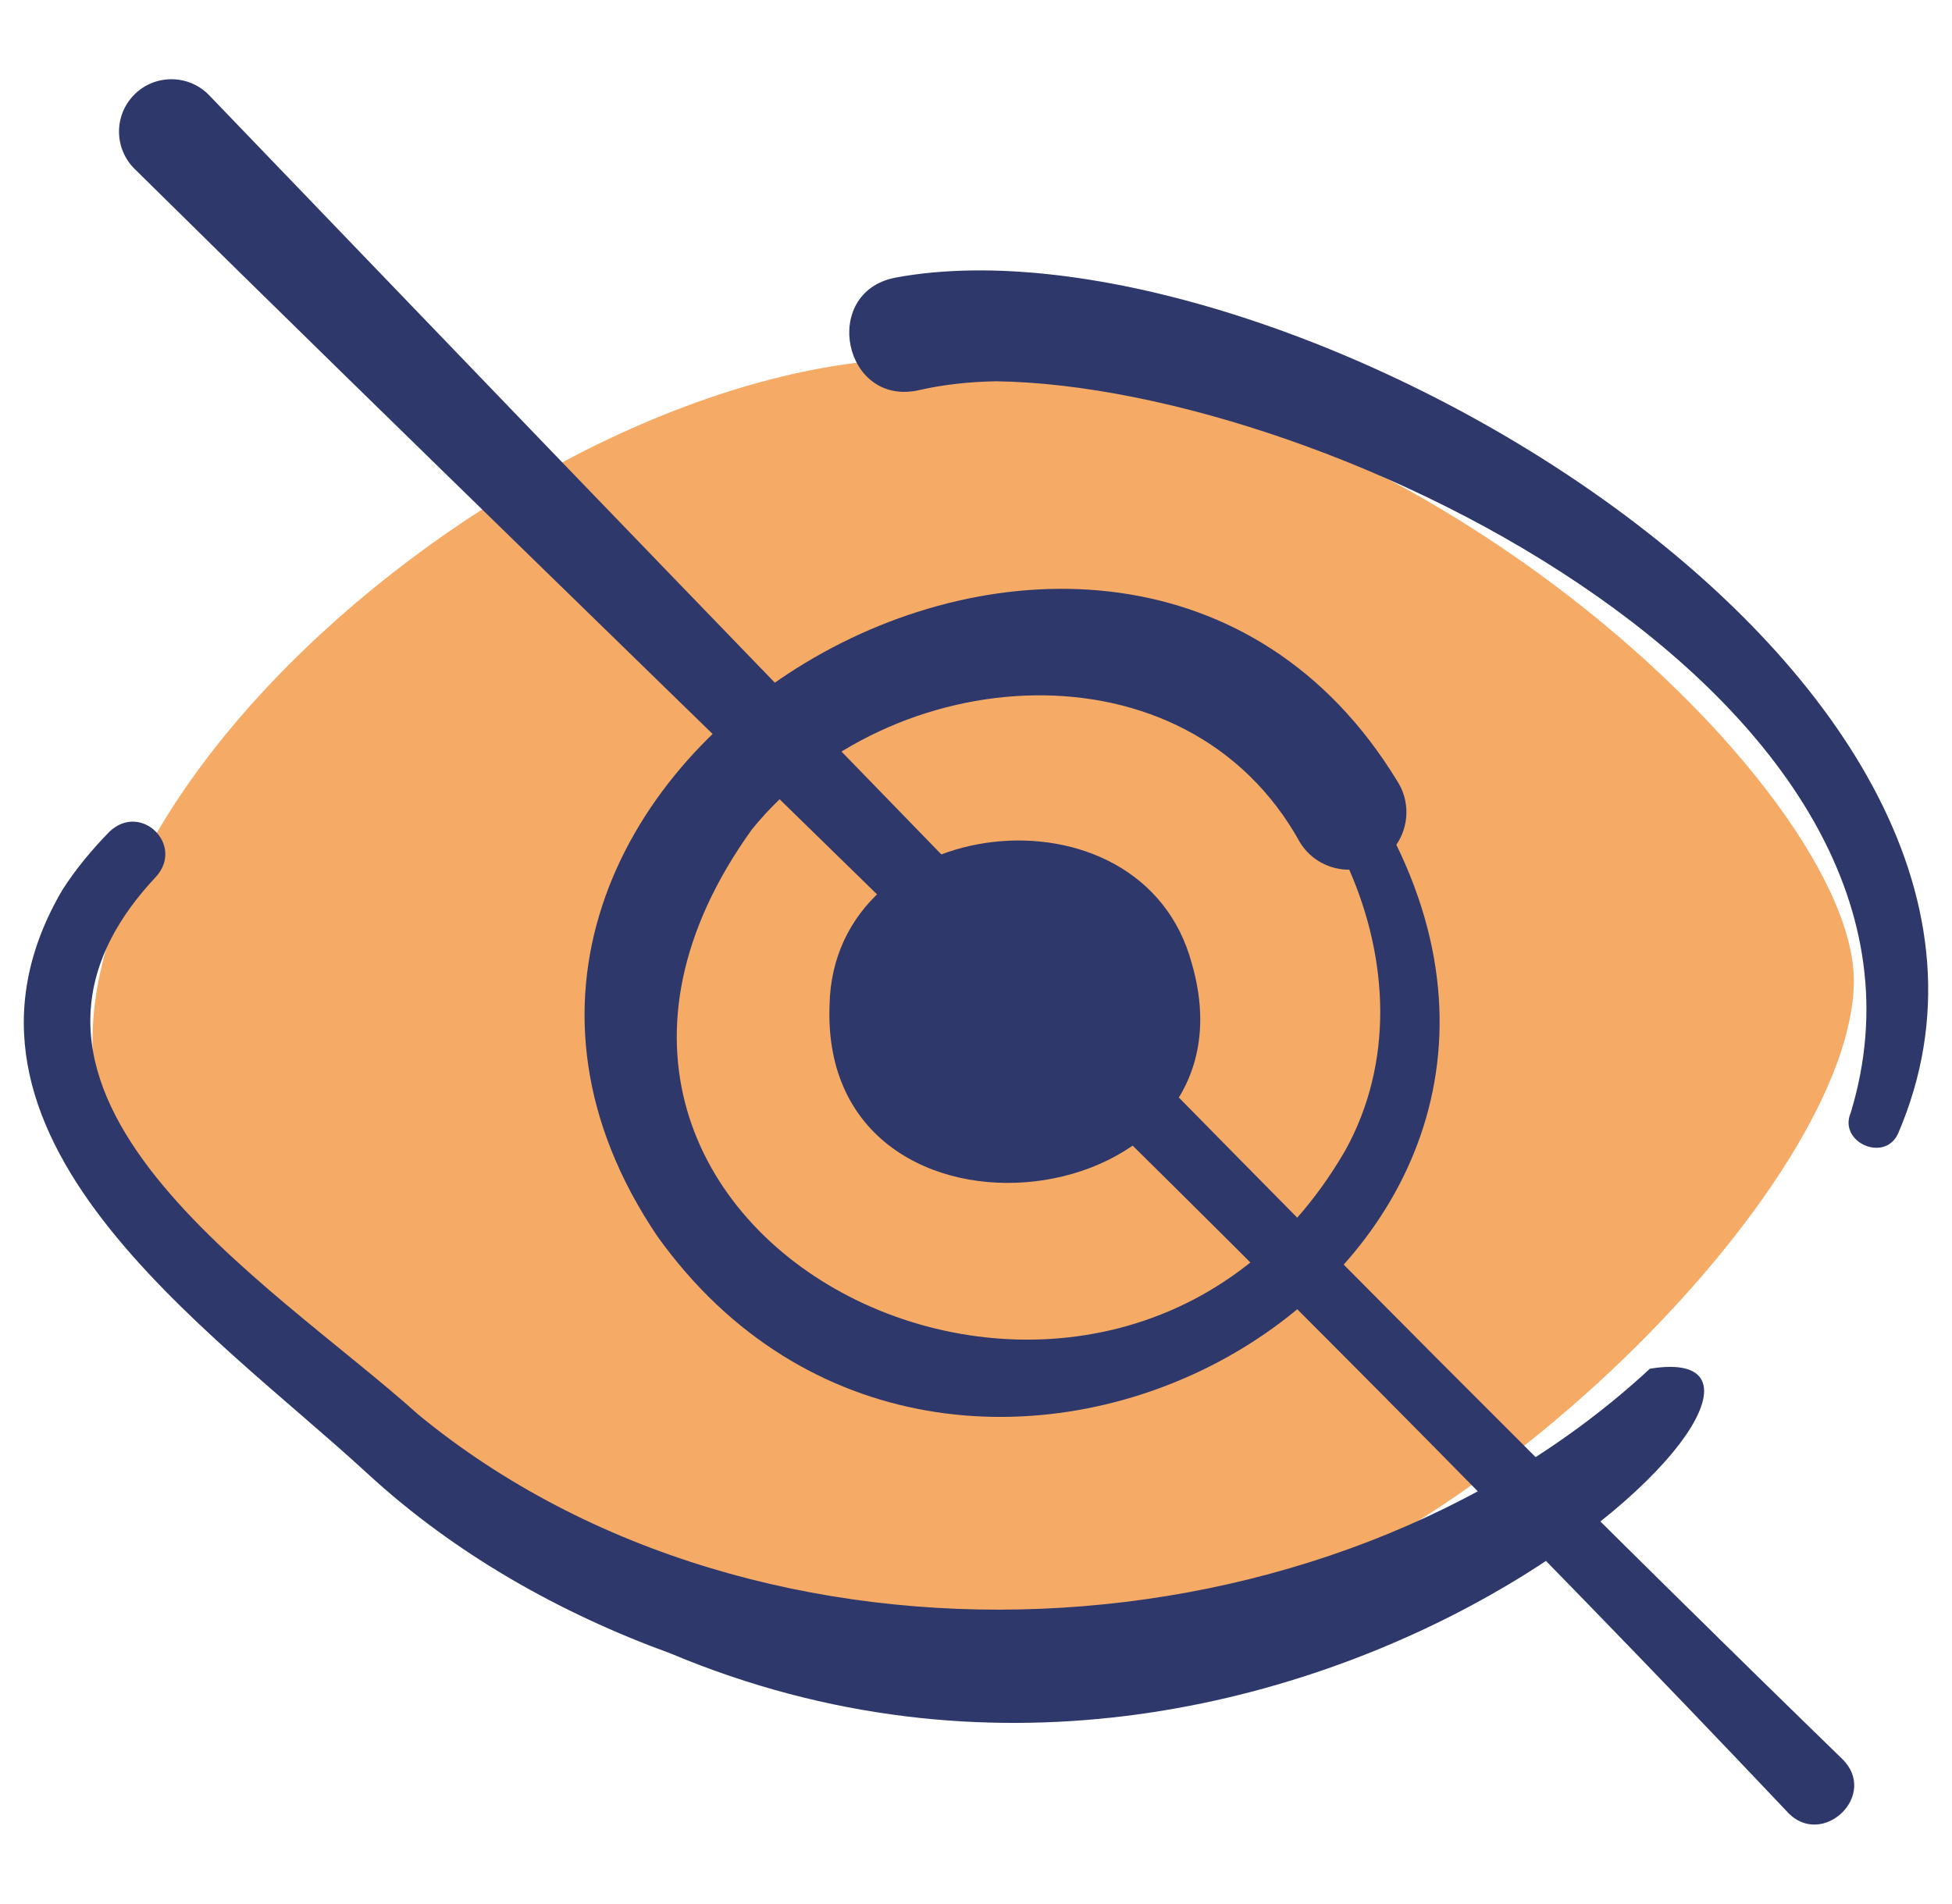
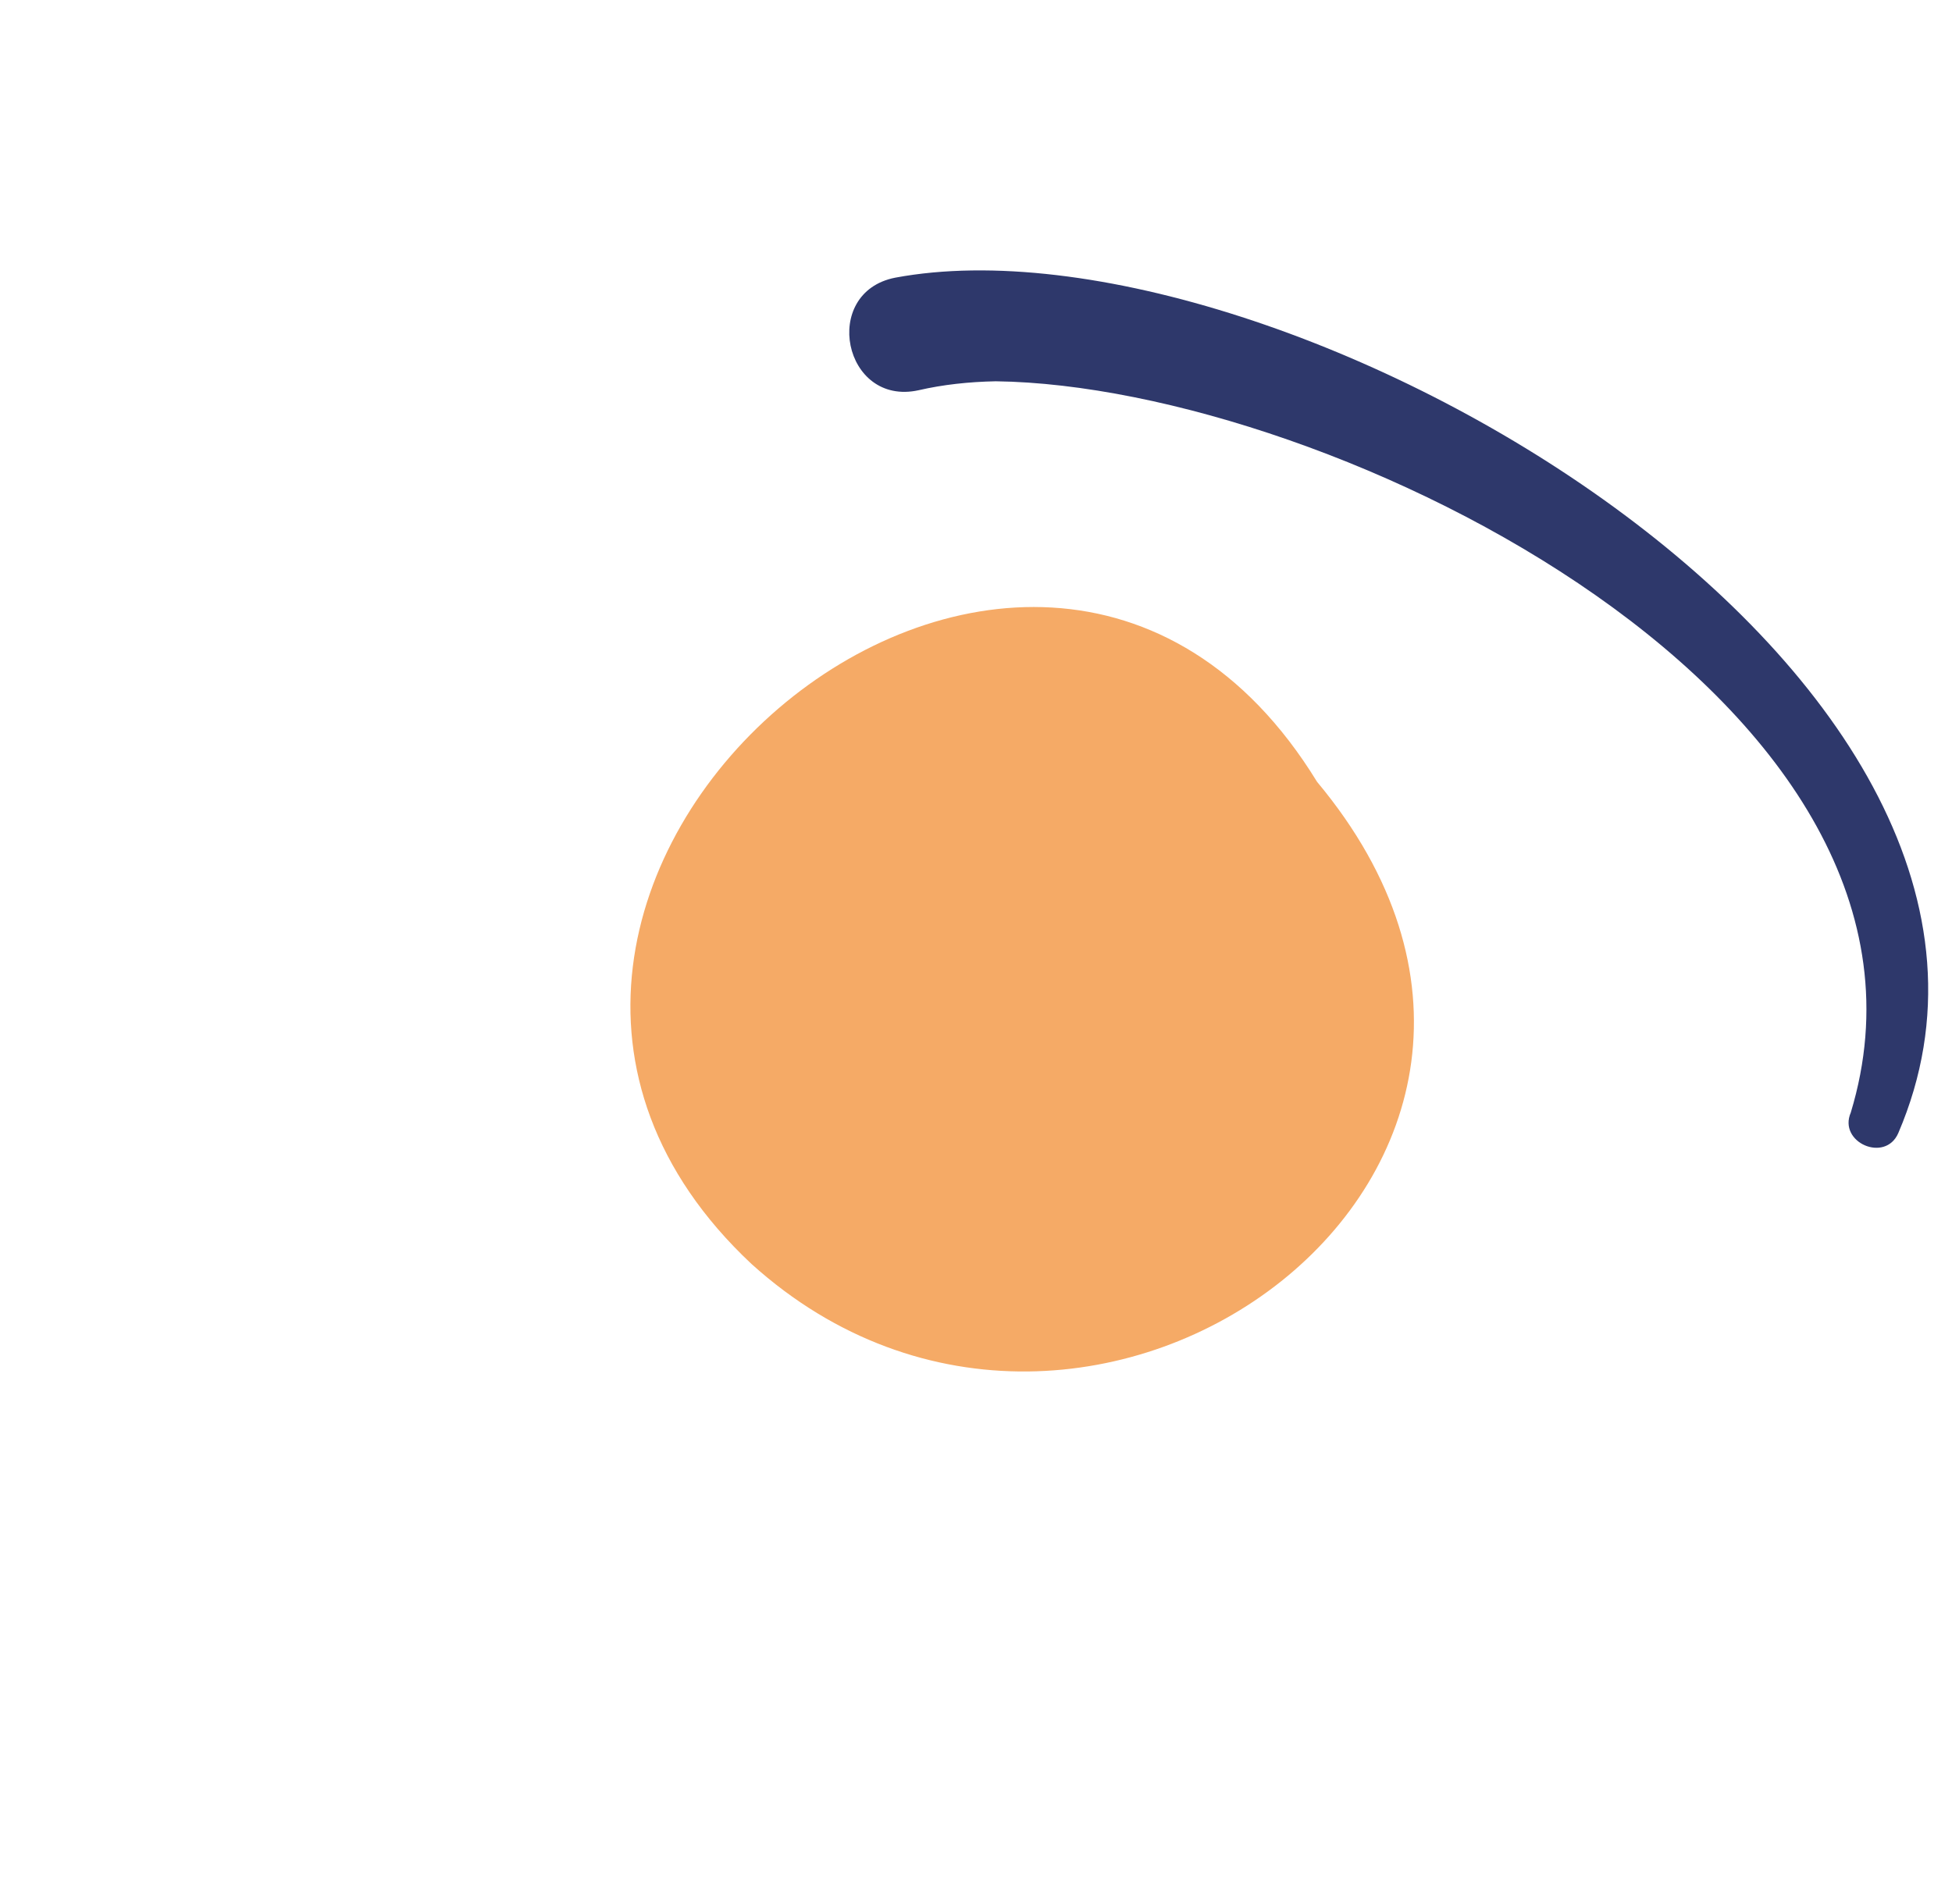
<svg xmlns="http://www.w3.org/2000/svg" width="41" height="40" viewBox="0 0 41 40" fill="none">
  <g clip-path="url(#clip0_161_7946)">
-     <path d="M38.938 20.599C38.938 16.328 28.16 6.295 17.922 7.63C8.938 8.802 -2.487 19.956 3.703 25.911C12.113 34.002 15.995 35.728 24.641 34.114C30.788 33.033 38.938 24.87 38.938 20.599Z" fill="#F5AA66" />
    <path d="M27.664 16.425C21.632 6.587 7.488 18.775 15.784 26.553C22.894 32.975 34.385 24.477 27.664 16.425Z" fill="#F5AA66" />
-     <path d="M17.424 21.117C17.21 26.747 26.595 25.646 25.035 20.249C23.992 16.323 17.503 17.054 17.424 21.117Z" fill="#2E386B" />
-     <path d="M29.344 16.403C23.444 6.723 7.273 16.291 13.806 25.97C19.948 34.563 33.918 27.161 29.329 17.747C29.597 17.355 29.62 16.825 29.344 16.403ZM28.256 24.169C23.298 32.735 9.601 26.041 15.792 17.426C18.663 13.883 24.915 13.364 27.305 17.698C27.534 18.07 27.933 18.273 28.34 18.271C29.165 20.16 29.278 22.323 28.256 24.169Z" fill="#2E386B" />
    <path d="M18.805 5.833C17.227 6.14 17.715 8.545 19.295 8.198C19.804 8.08 20.352 8.021 20.916 8.01C27.976 8.102 41.477 14.79 38.874 23.373C38.602 23.999 39.597 24.437 39.872 23.804C43.983 14.209 26.868 4.33 18.805 5.833Z" fill="#2E386B" />
-     <path d="M34.655 28.754C27.89 35.022 15.954 35.612 8.791 29.722C5.691 26.932 -0.978 22.95 3.275 18.421C3.881 17.753 2.961 16.847 2.301 17.47C1.937 17.842 1.598 18.246 1.305 18.704C-1.696 23.843 4.423 27.916 7.732 30.969C9.562 32.651 11.765 33.892 14.089 34.738C27.432 40.336 39.639 27.944 34.655 28.754Z" fill="#2E386B" />
-     <path d="M28.144 26.488C30.821 29.19 33.499 31.863 36.168 34.483L37.025 35.324C37.579 35.866 38.133 36.407 38.687 36.945C39.48 37.709 38.27 38.849 37.546 38.07C26.349 26.234 14.436 15.011 2.832 3.553C2.397 3.129 2.388 2.431 2.813 1.996C3.247 1.55 3.971 1.555 4.399 2.007C6.565 4.259 8.754 6.539 10.96 8.831L11.943 9.853C13.508 11.477 15.08 13.107 16.658 14.739L17.698 15.813C20.861 19.078 24.046 22.341 27.234 25.568L28.144 26.488Z" fill="#2E386B" />
  </g>
  <defs>
    <clipPath id="clip0_161_7946">
      <rect width="40" height="40" fill="white" transform="translate(0.5)" />
    </clipPath>
  </defs>
</svg>